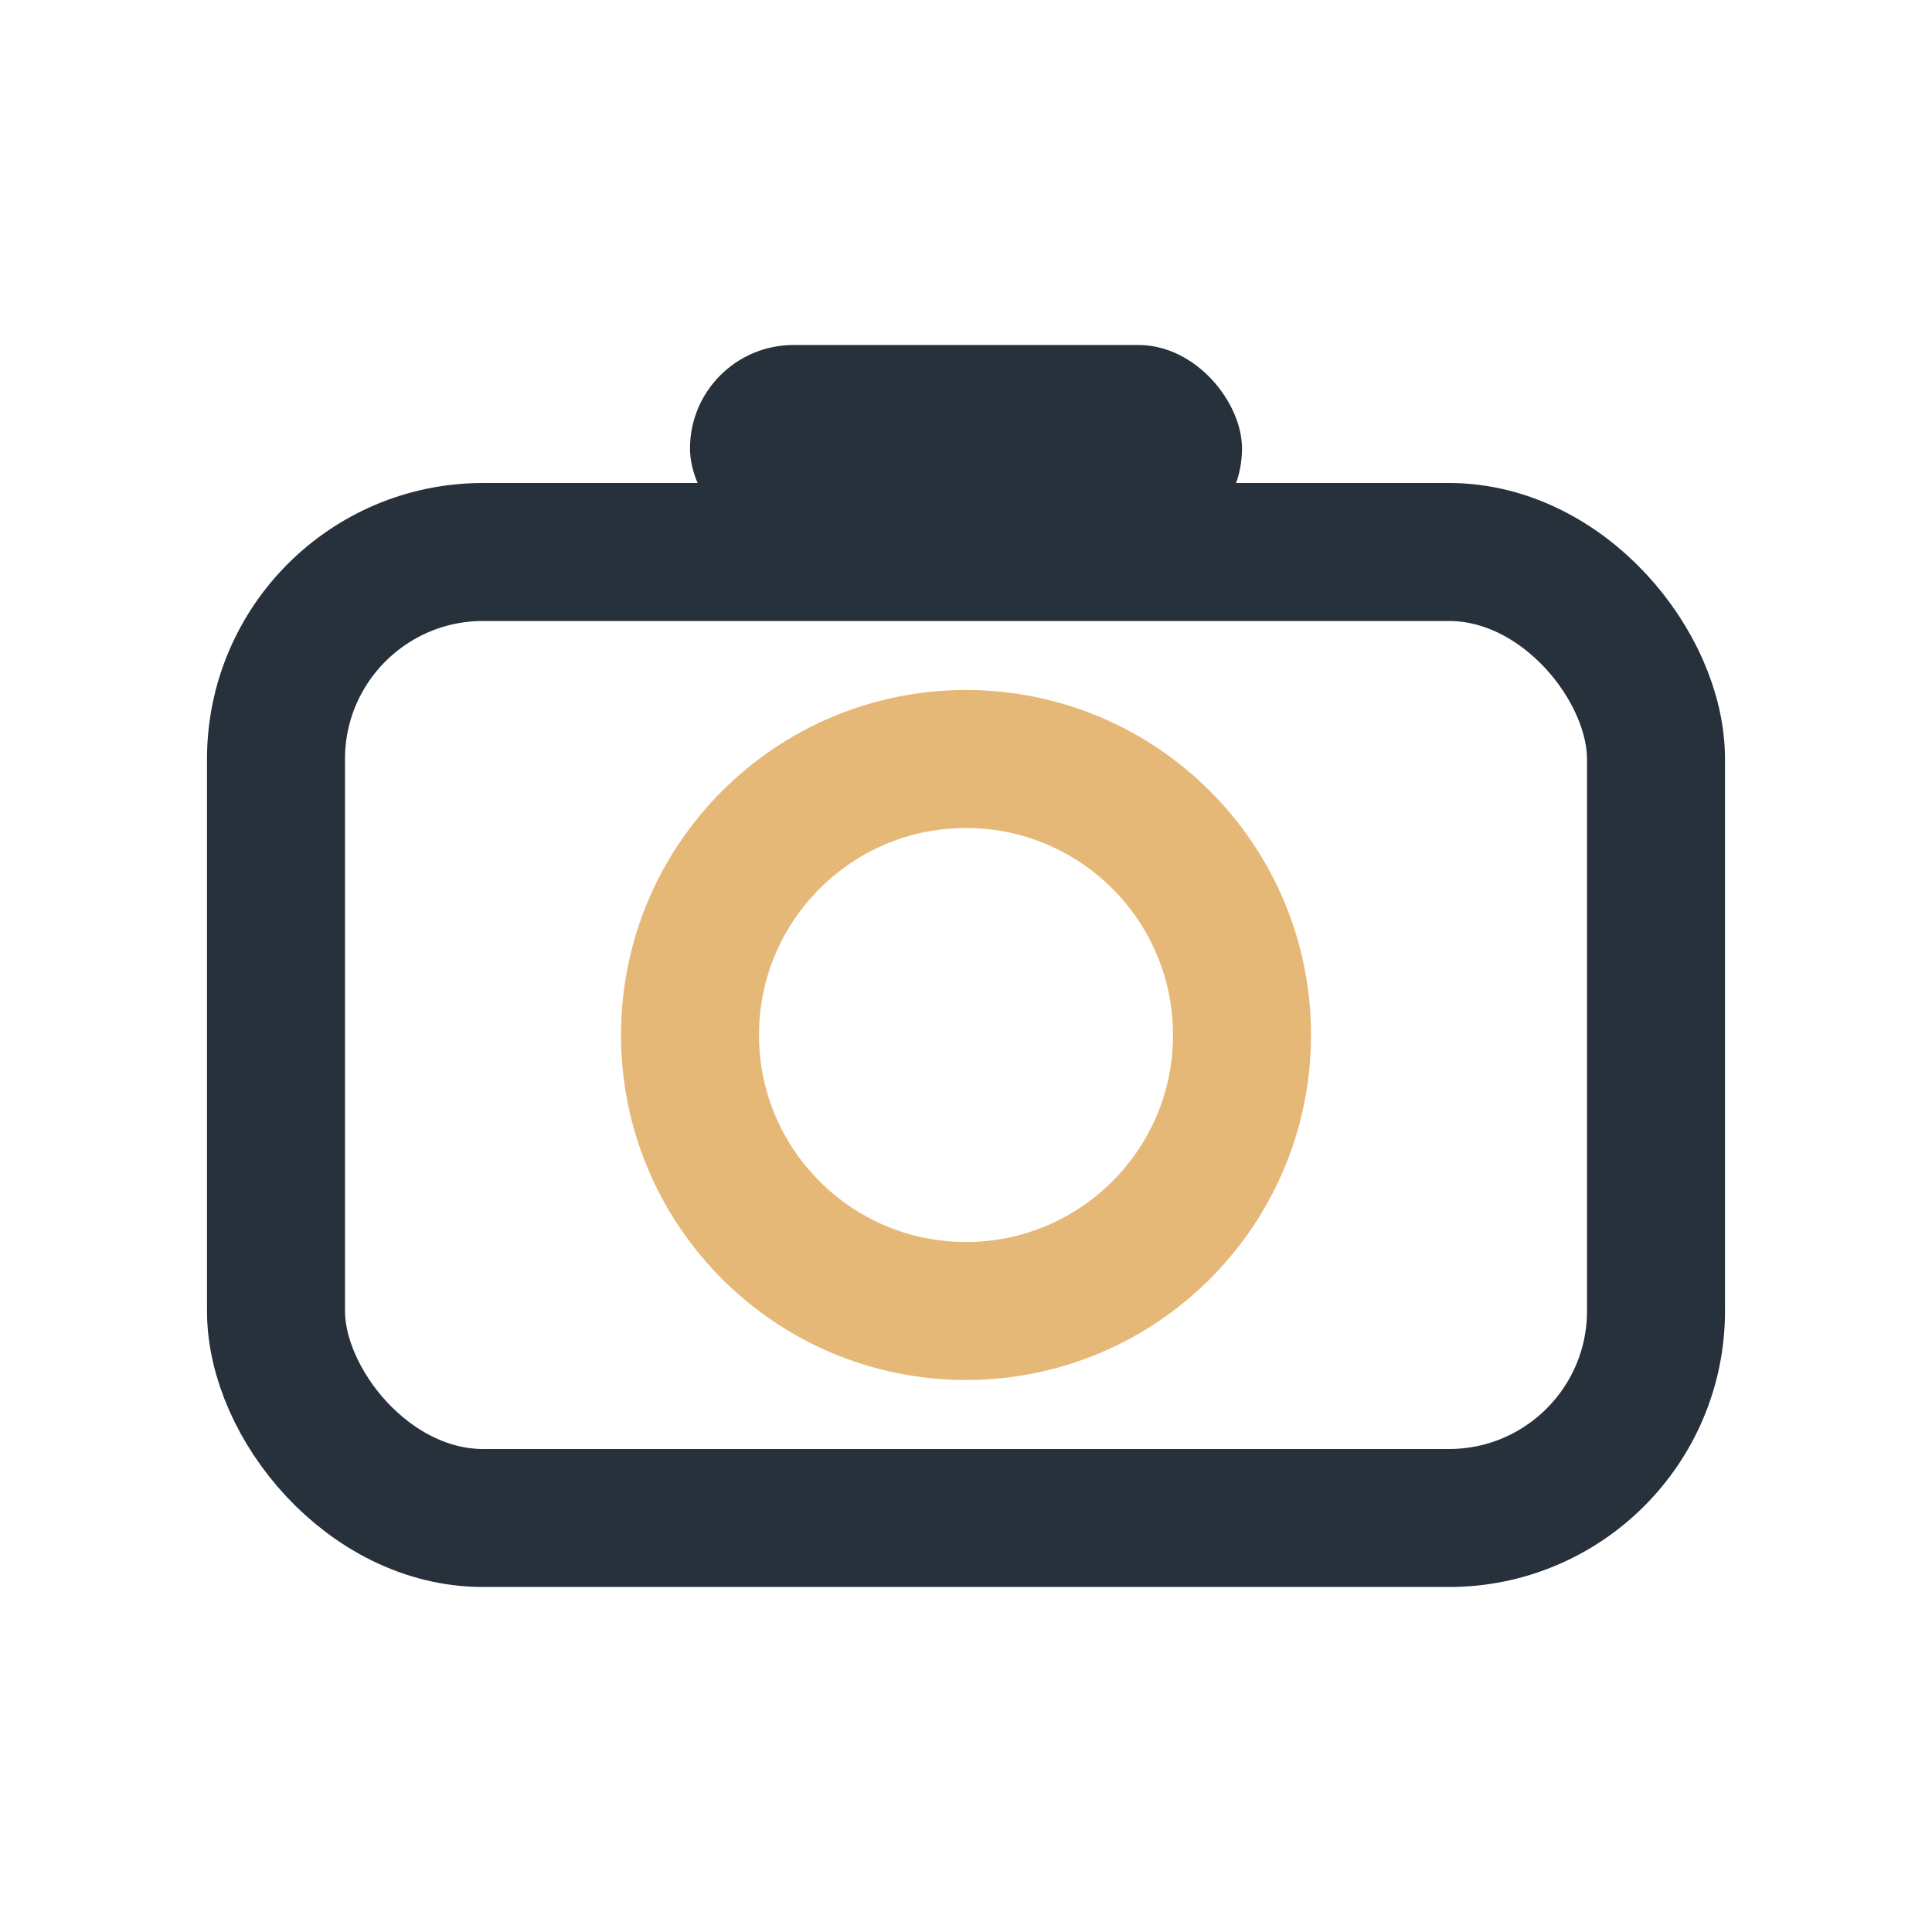
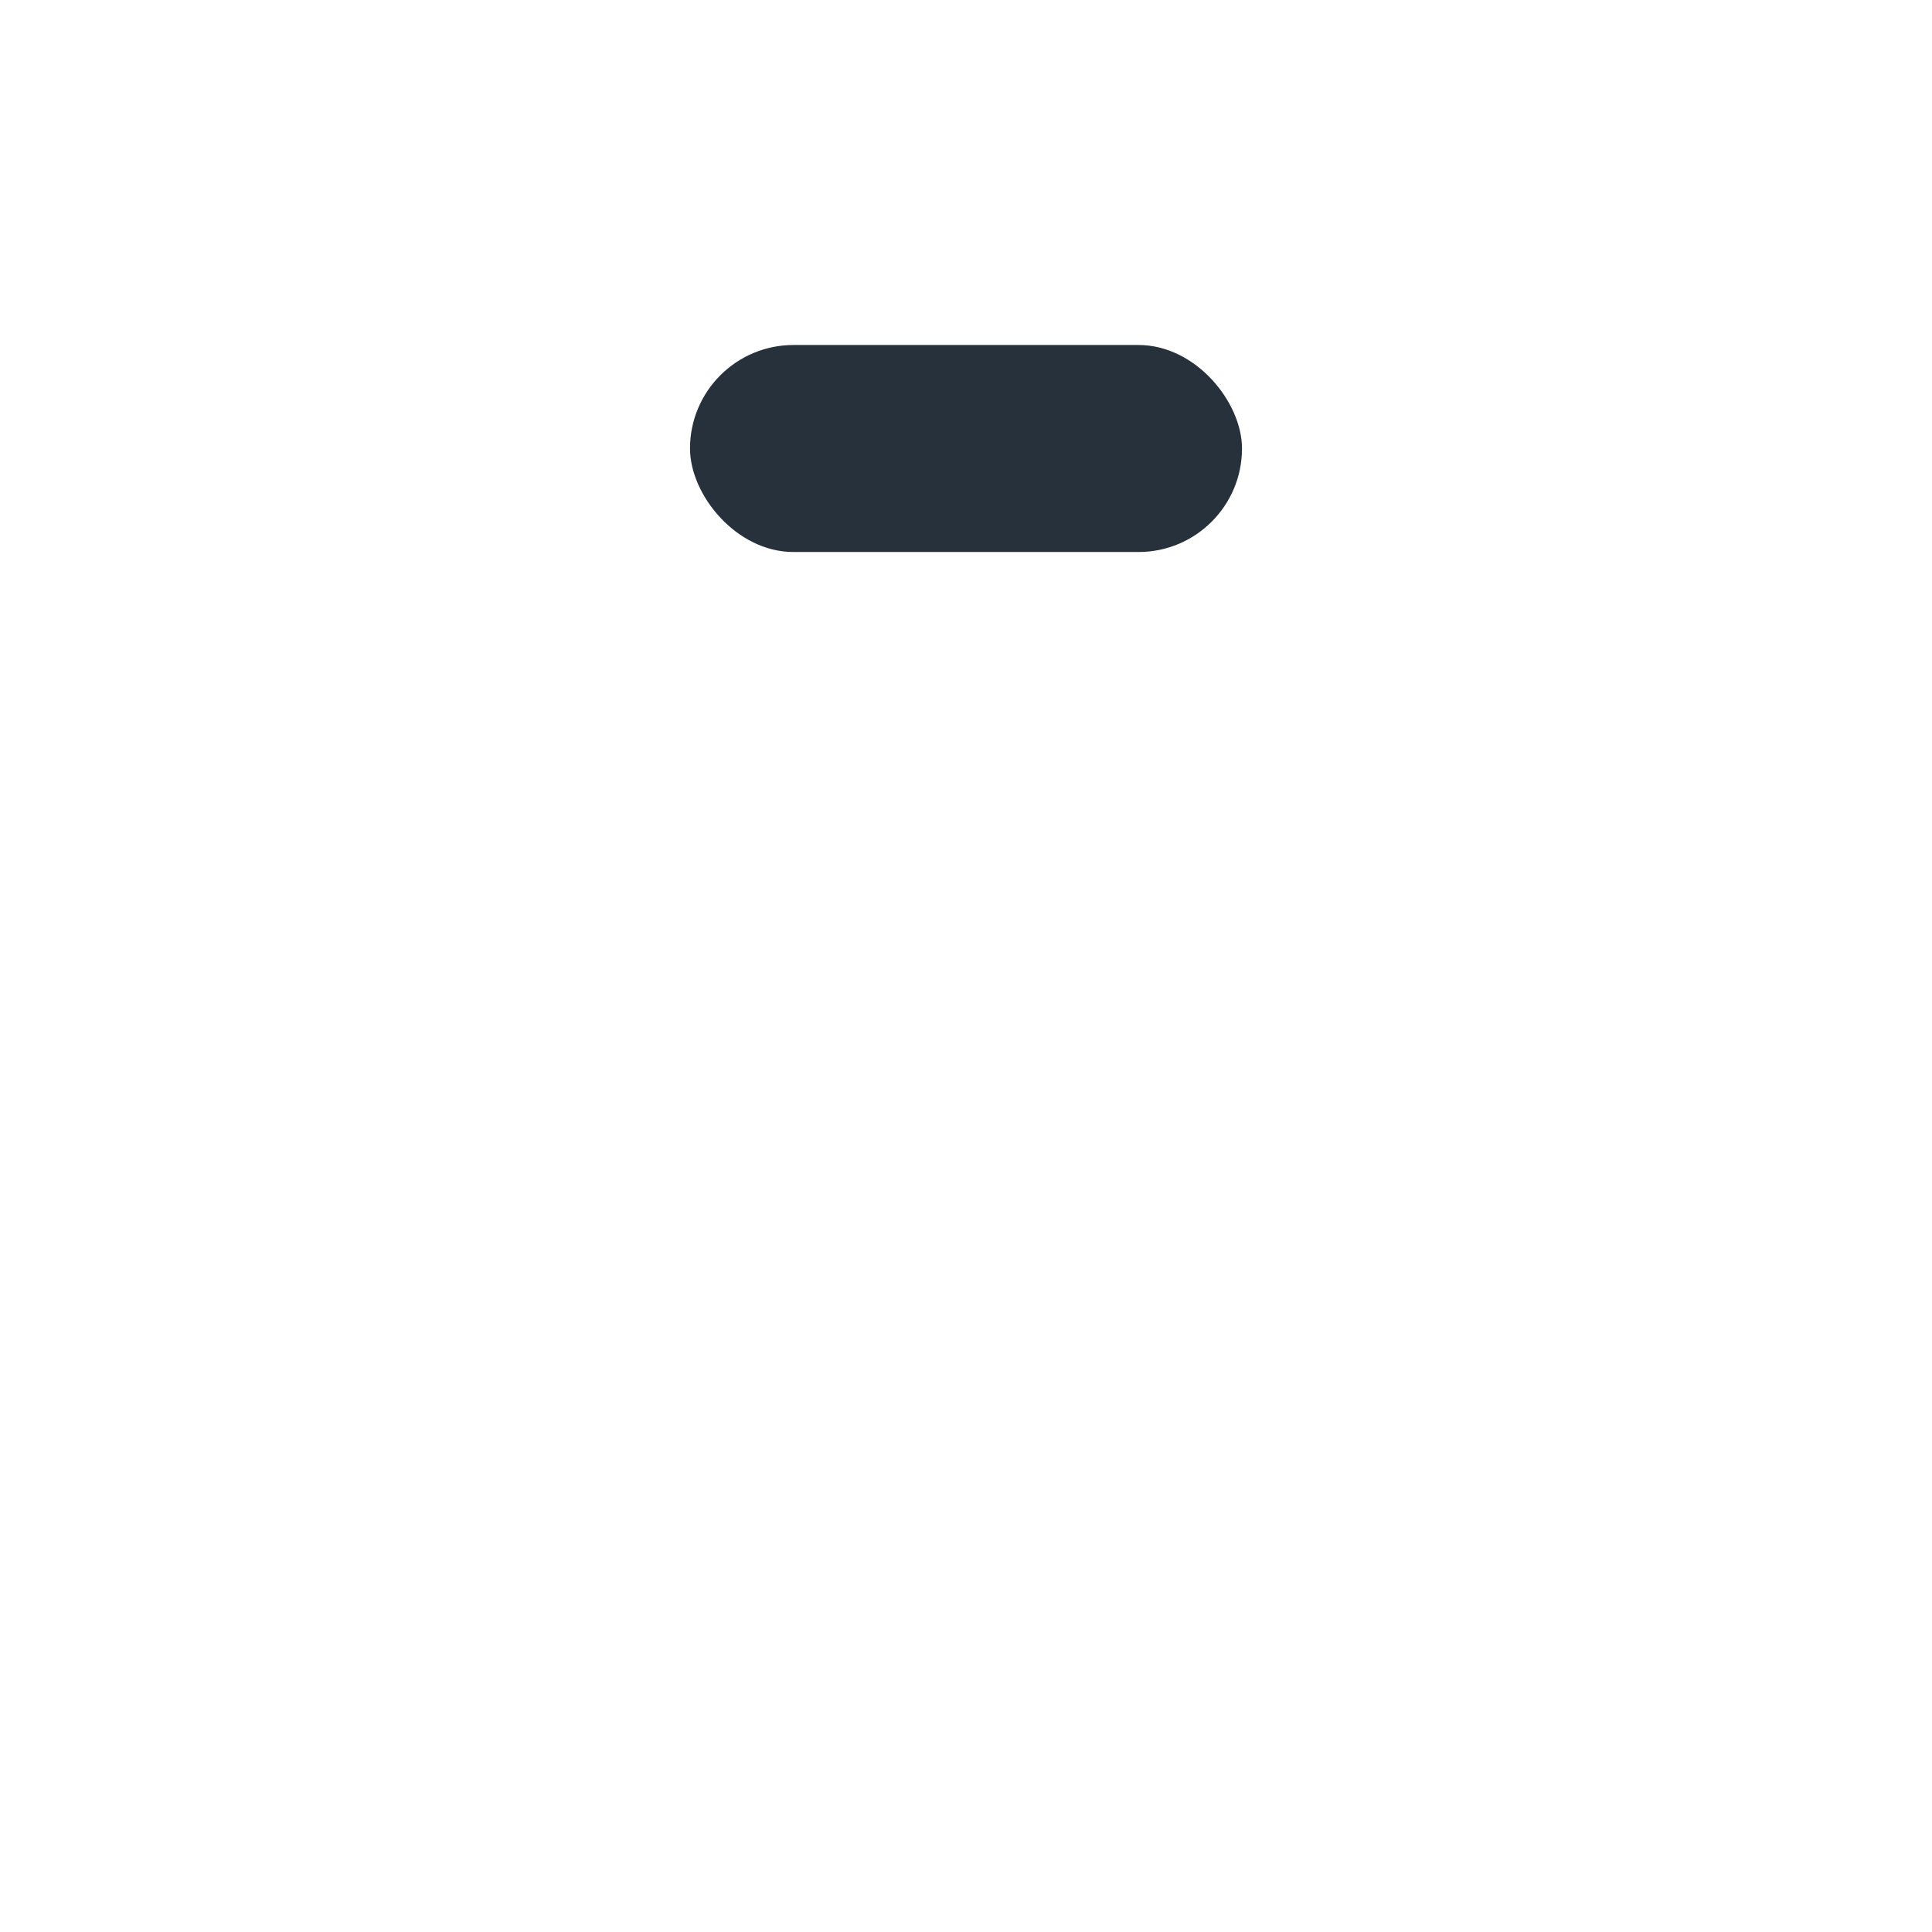
<svg xmlns="http://www.w3.org/2000/svg" width="28" height="28" viewBox="0 0 28 28">
-   <rect x="4" y="8" width="20" height="14" rx="3" fill="none" stroke="#26313C" stroke-width="2" />
-   <circle cx="14" cy="15" r="4" fill="none" stroke="#E6B877" stroke-width="2" />
  <rect x="10" y="5" width="8" height="3" rx="1.5" fill="#26313C" />
</svg>